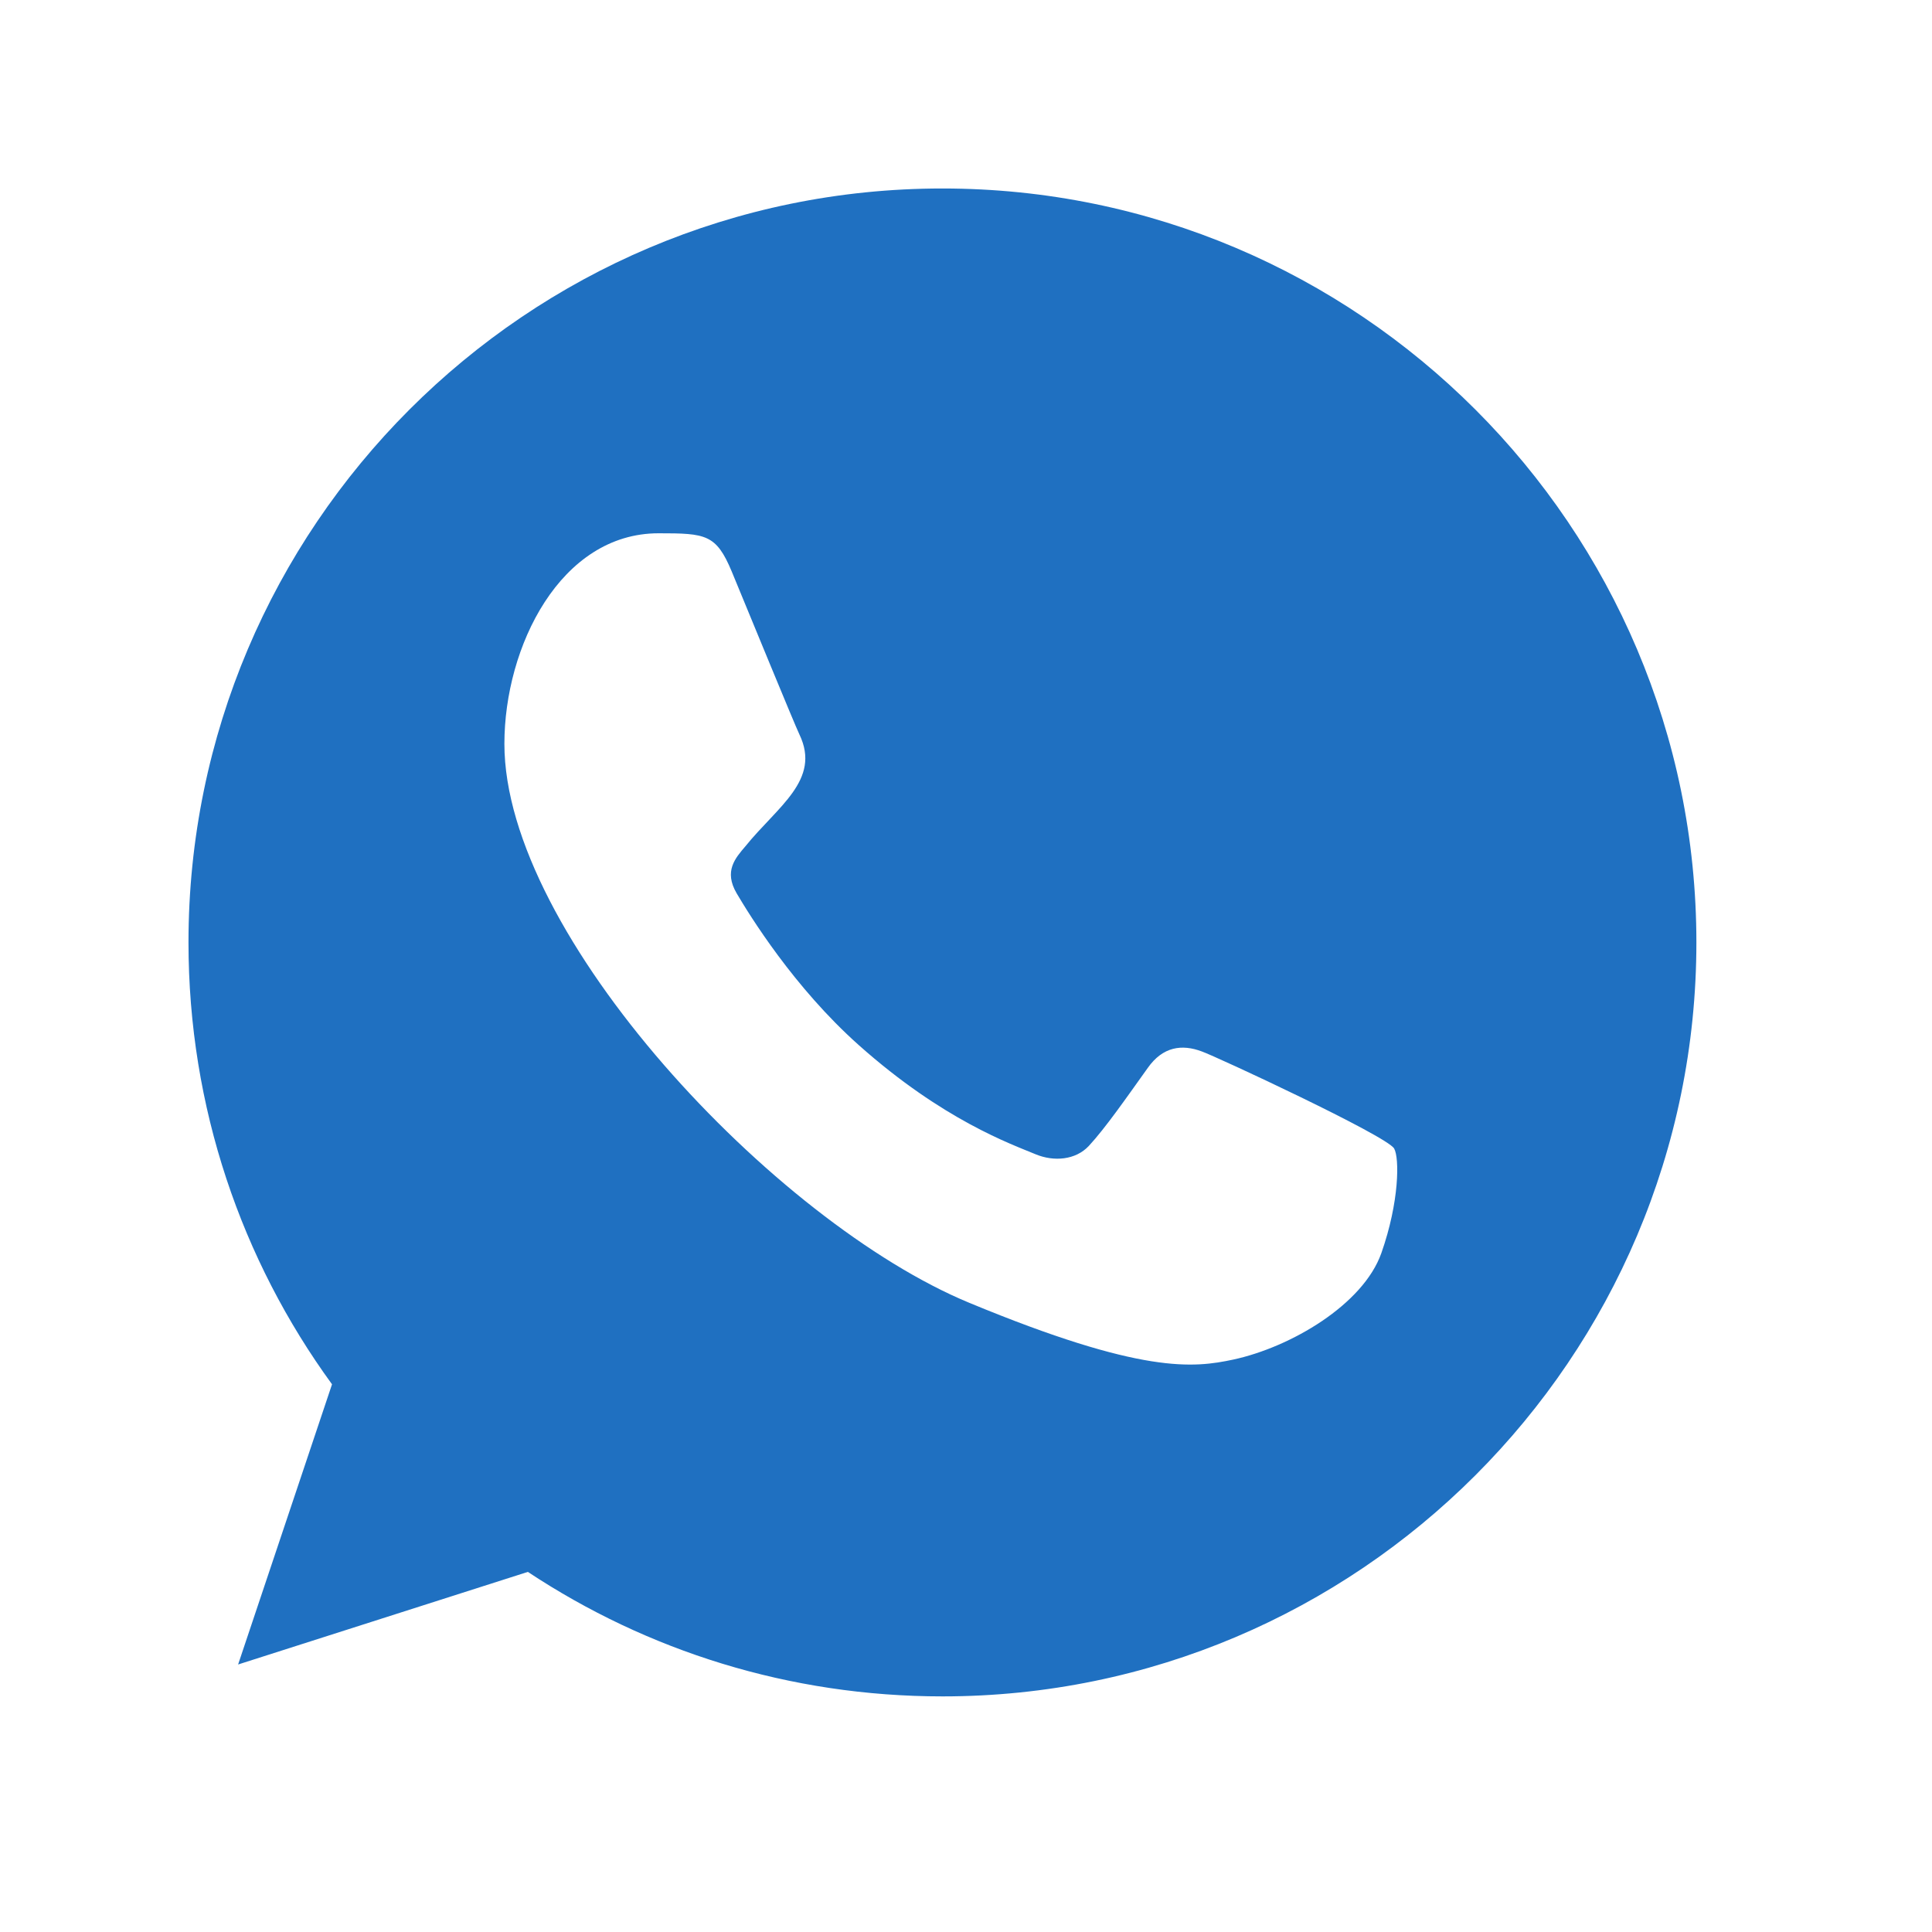
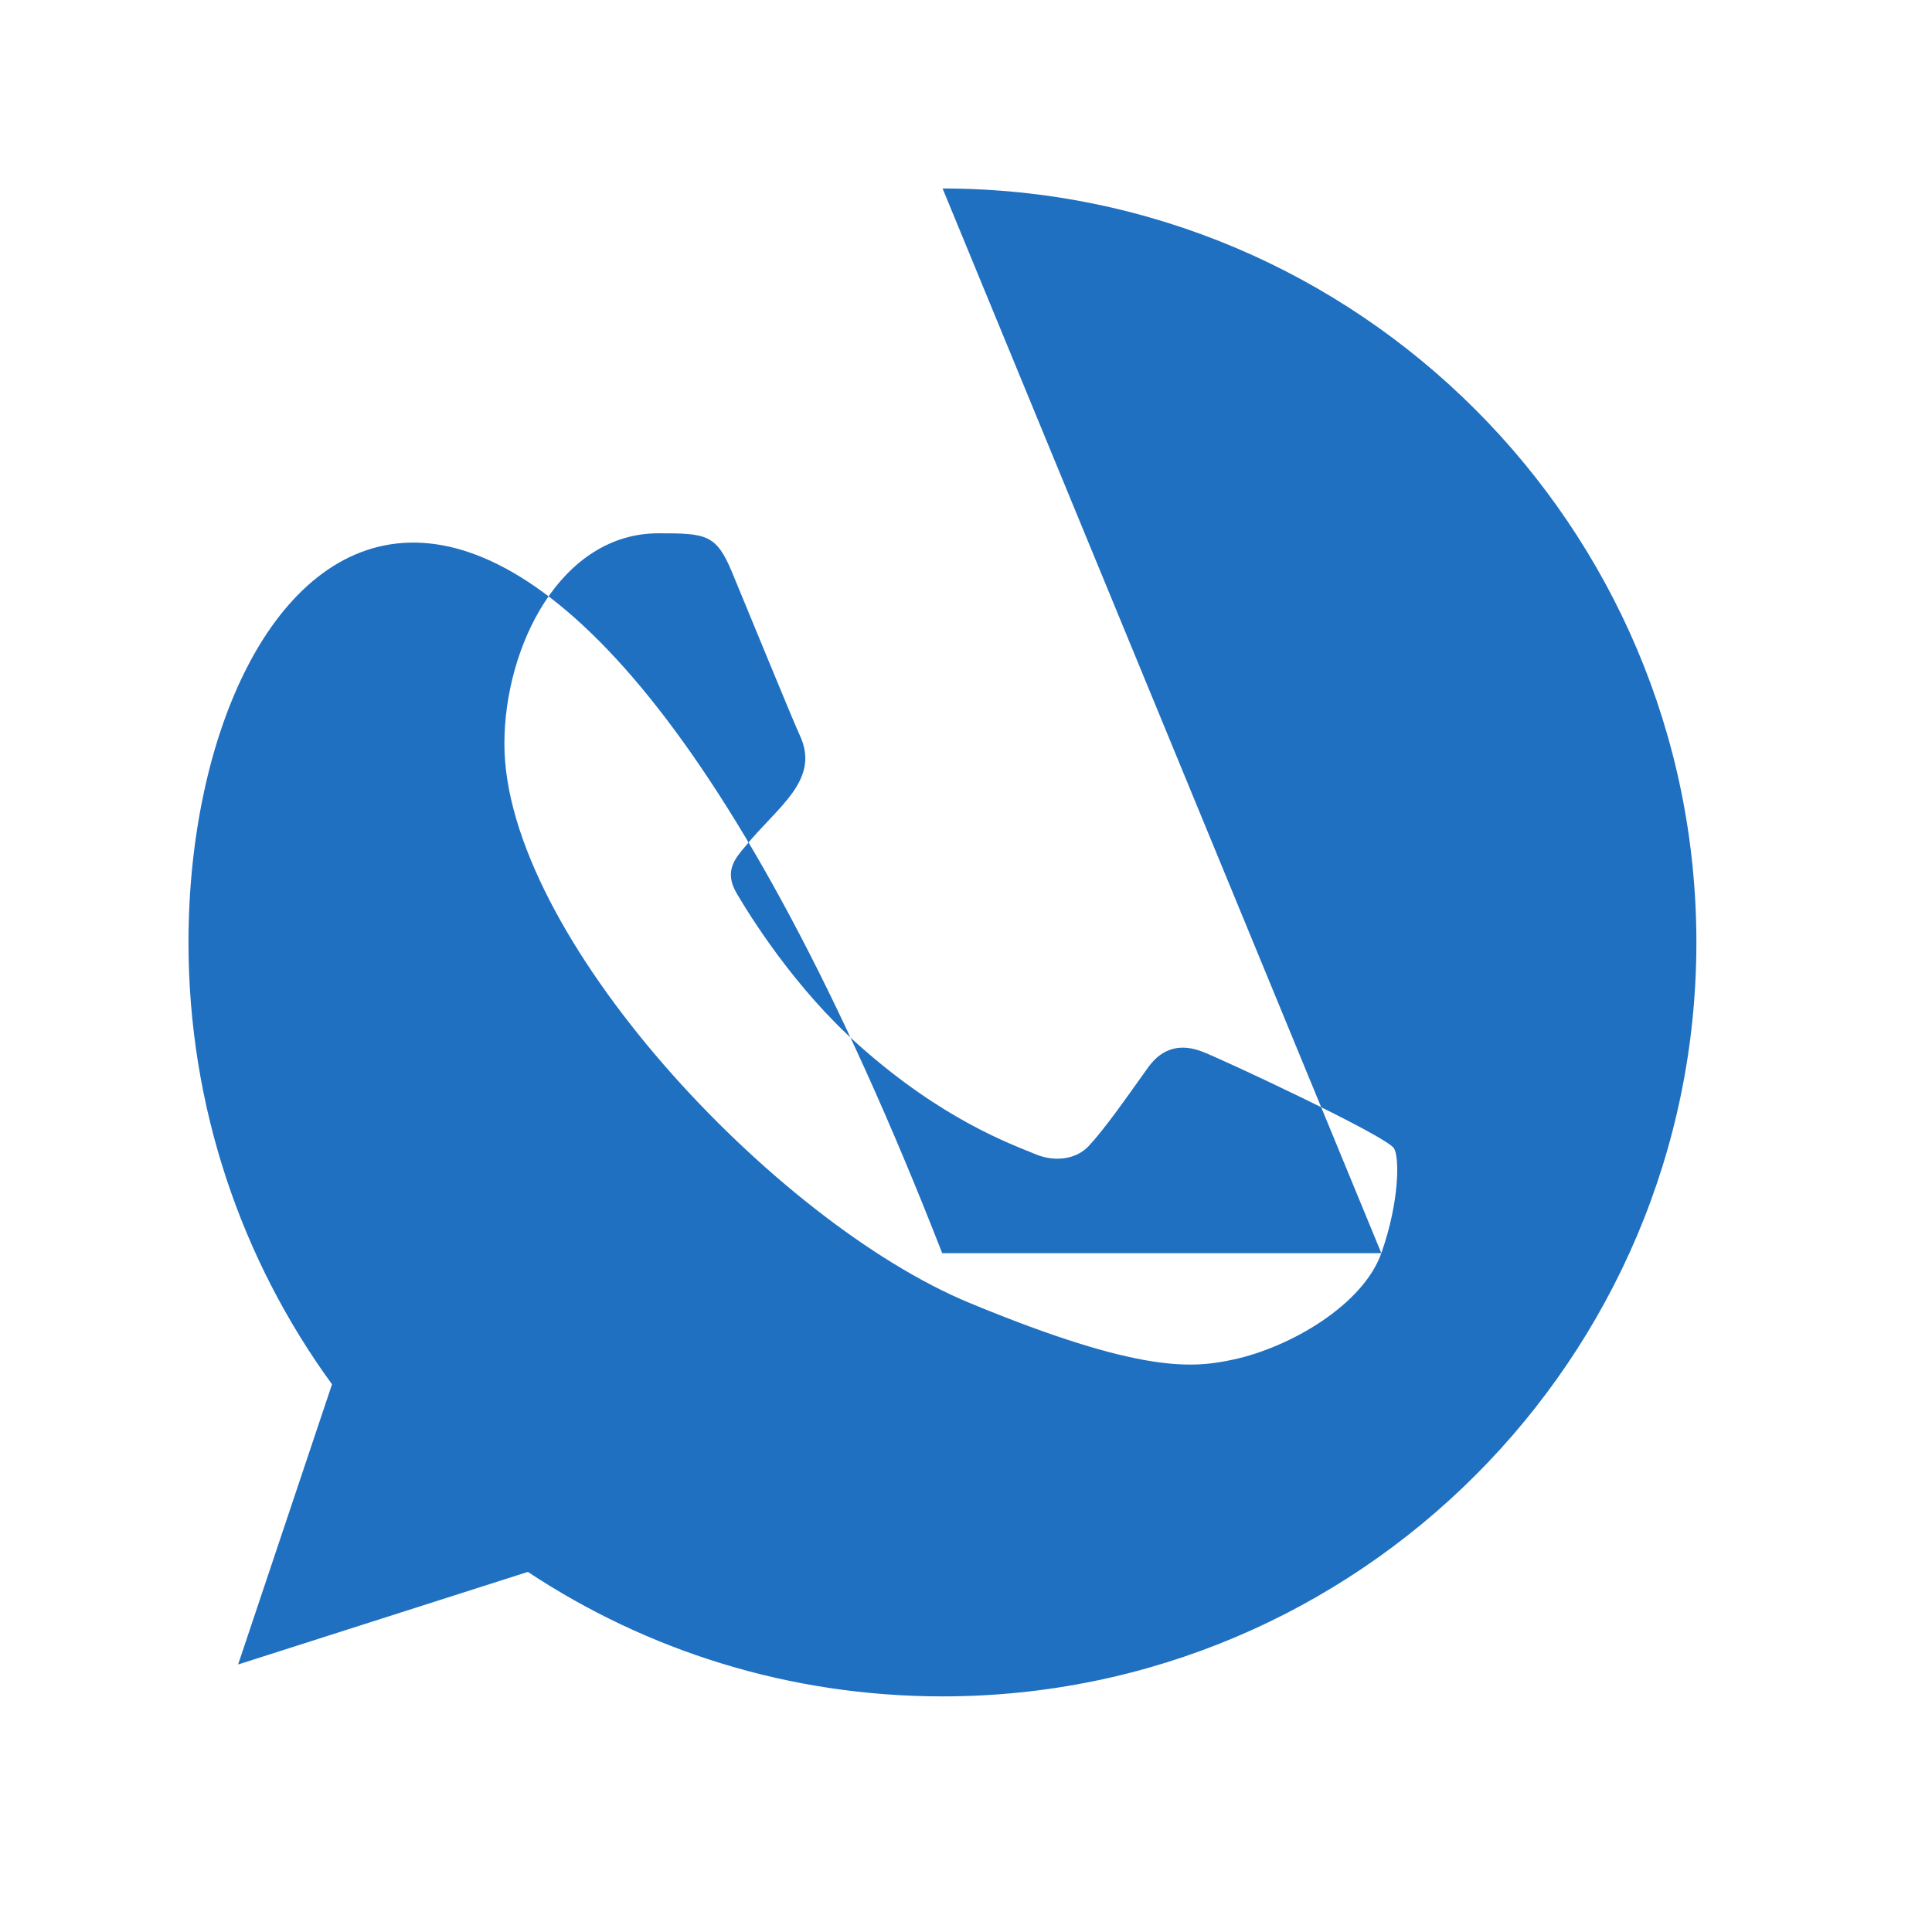
<svg xmlns="http://www.w3.org/2000/svg" width="41" height="41" viewBox="0 0 41 41" fill="none">
-   <path fill-rule="evenodd" clip-rule="evenodd" d="M29.314 26.594C28.928 27.685 27.395 28.588 26.173 28.852C25.336 29.03 24.245 29.171 20.568 27.647C16.438 25.936 10.704 19.842 10.704 15.786C10.704 13.721 11.894 11.317 13.976 11.317C14.978 11.317 15.198 11.337 15.528 12.127C15.914 13.059 16.854 15.354 16.966 15.589C17.429 16.554 16.496 17.119 15.819 17.959C15.603 18.212 15.358 18.486 15.632 18.956C15.904 19.417 16.845 20.951 18.227 22.181C20.013 23.772 21.461 24.28 21.979 24.496C22.365 24.656 22.826 24.619 23.107 24.318C23.464 23.932 23.907 23.292 24.358 22.662C24.677 22.21 25.082 22.154 25.506 22.314C25.792 22.413 29.432 24.104 29.586 24.374C29.699 24.571 29.699 25.502 29.314 26.594ZM20.003 4H19.995C11.174 4 4 11.177 4 20C4 23.499 5.128 26.744 7.046 29.377L5.053 35.323L11.202 33.358C13.731 35.032 16.75 36 20.003 36C28.824 36 36 28.823 36 20C36 11.177 28.824 4 20.003 4Z" fill="#1F70C1" />
+   <path fill-rule="evenodd" clip-rule="evenodd" d="M29.314 26.594C28.928 27.685 27.395 28.588 26.173 28.852C25.336 29.03 24.245 29.171 20.568 27.647C16.438 25.936 10.704 19.842 10.704 15.786C10.704 13.721 11.894 11.317 13.976 11.317C14.978 11.317 15.198 11.337 15.528 12.127C15.914 13.059 16.854 15.354 16.966 15.589C17.429 16.554 16.496 17.119 15.819 17.959C15.603 18.212 15.358 18.486 15.632 18.956C15.904 19.417 16.845 20.951 18.227 22.181C20.013 23.772 21.461 24.28 21.979 24.496C22.365 24.656 22.826 24.619 23.107 24.318C23.464 23.932 23.907 23.292 24.358 22.662C24.677 22.21 25.082 22.154 25.506 22.314C25.792 22.413 29.432 24.104 29.586 24.374C29.699 24.571 29.699 25.502 29.314 26.594ZH19.995C11.174 4 4 11.177 4 20C4 23.499 5.128 26.744 7.046 29.377L5.053 35.323L11.202 33.358C13.731 35.032 16.75 36 20.003 36C28.824 36 36 28.823 36 20C36 11.177 28.824 4 20.003 4Z" fill="#1F70C1" />
</svg>